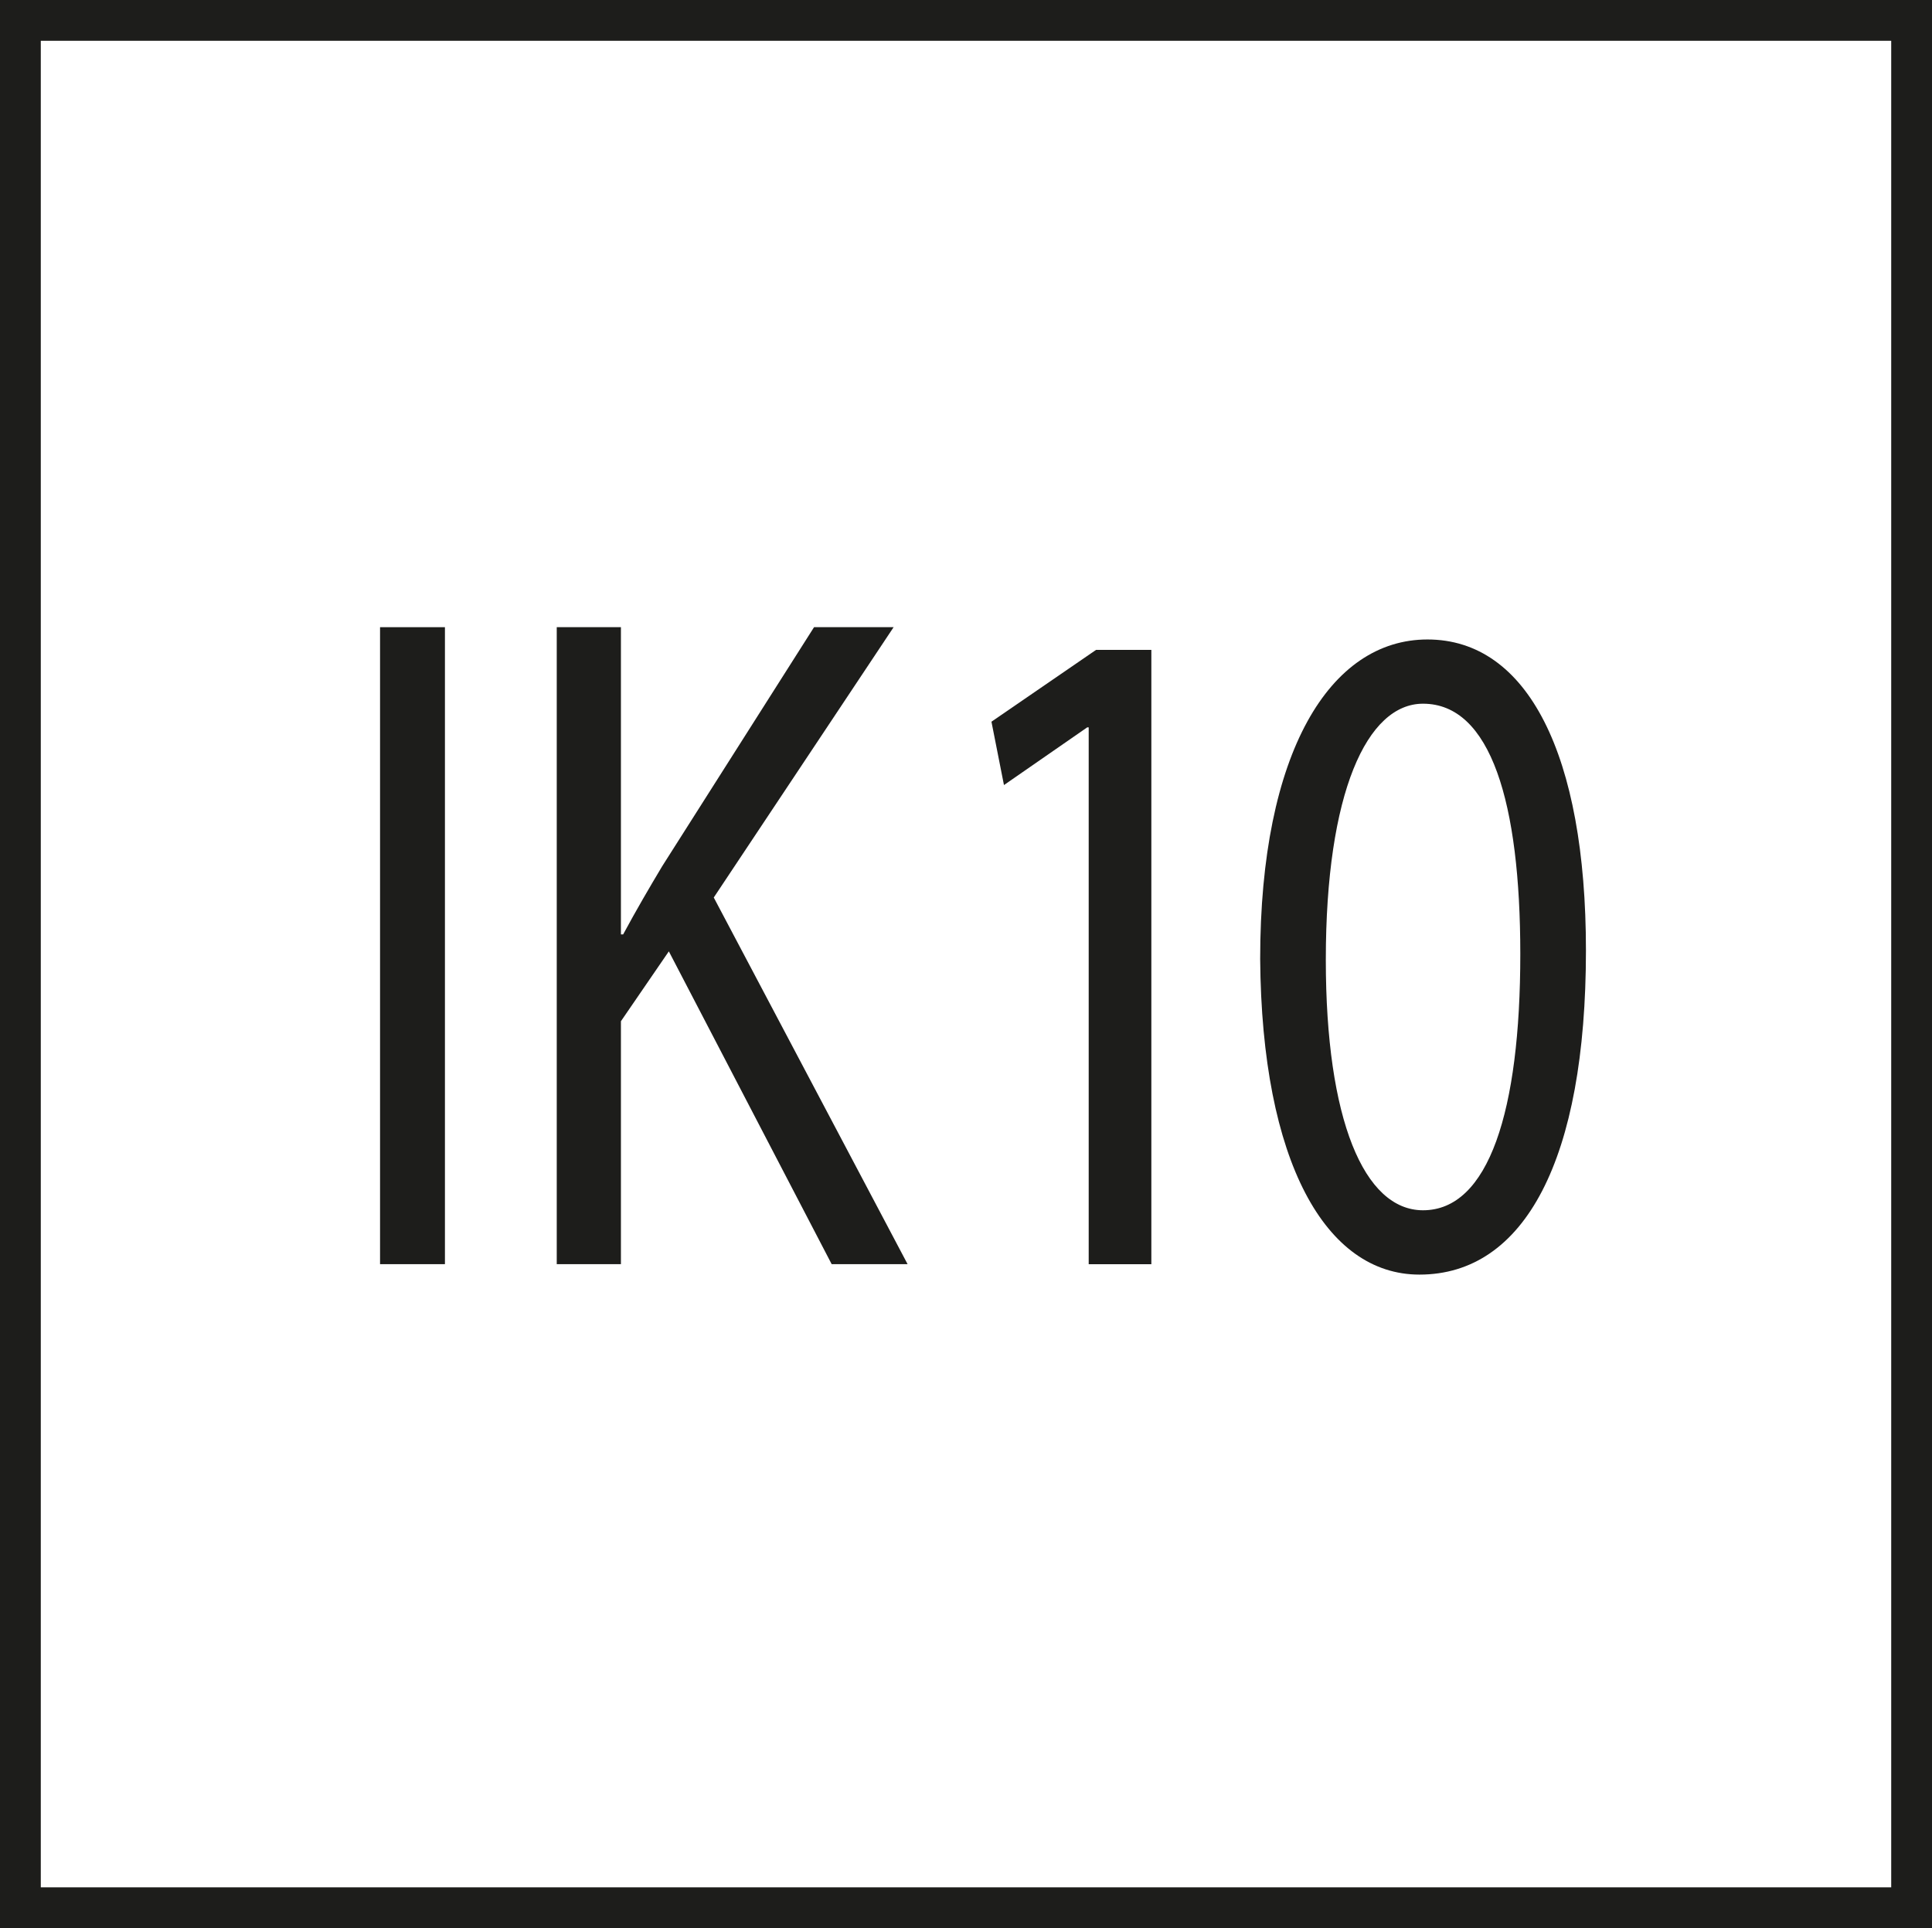
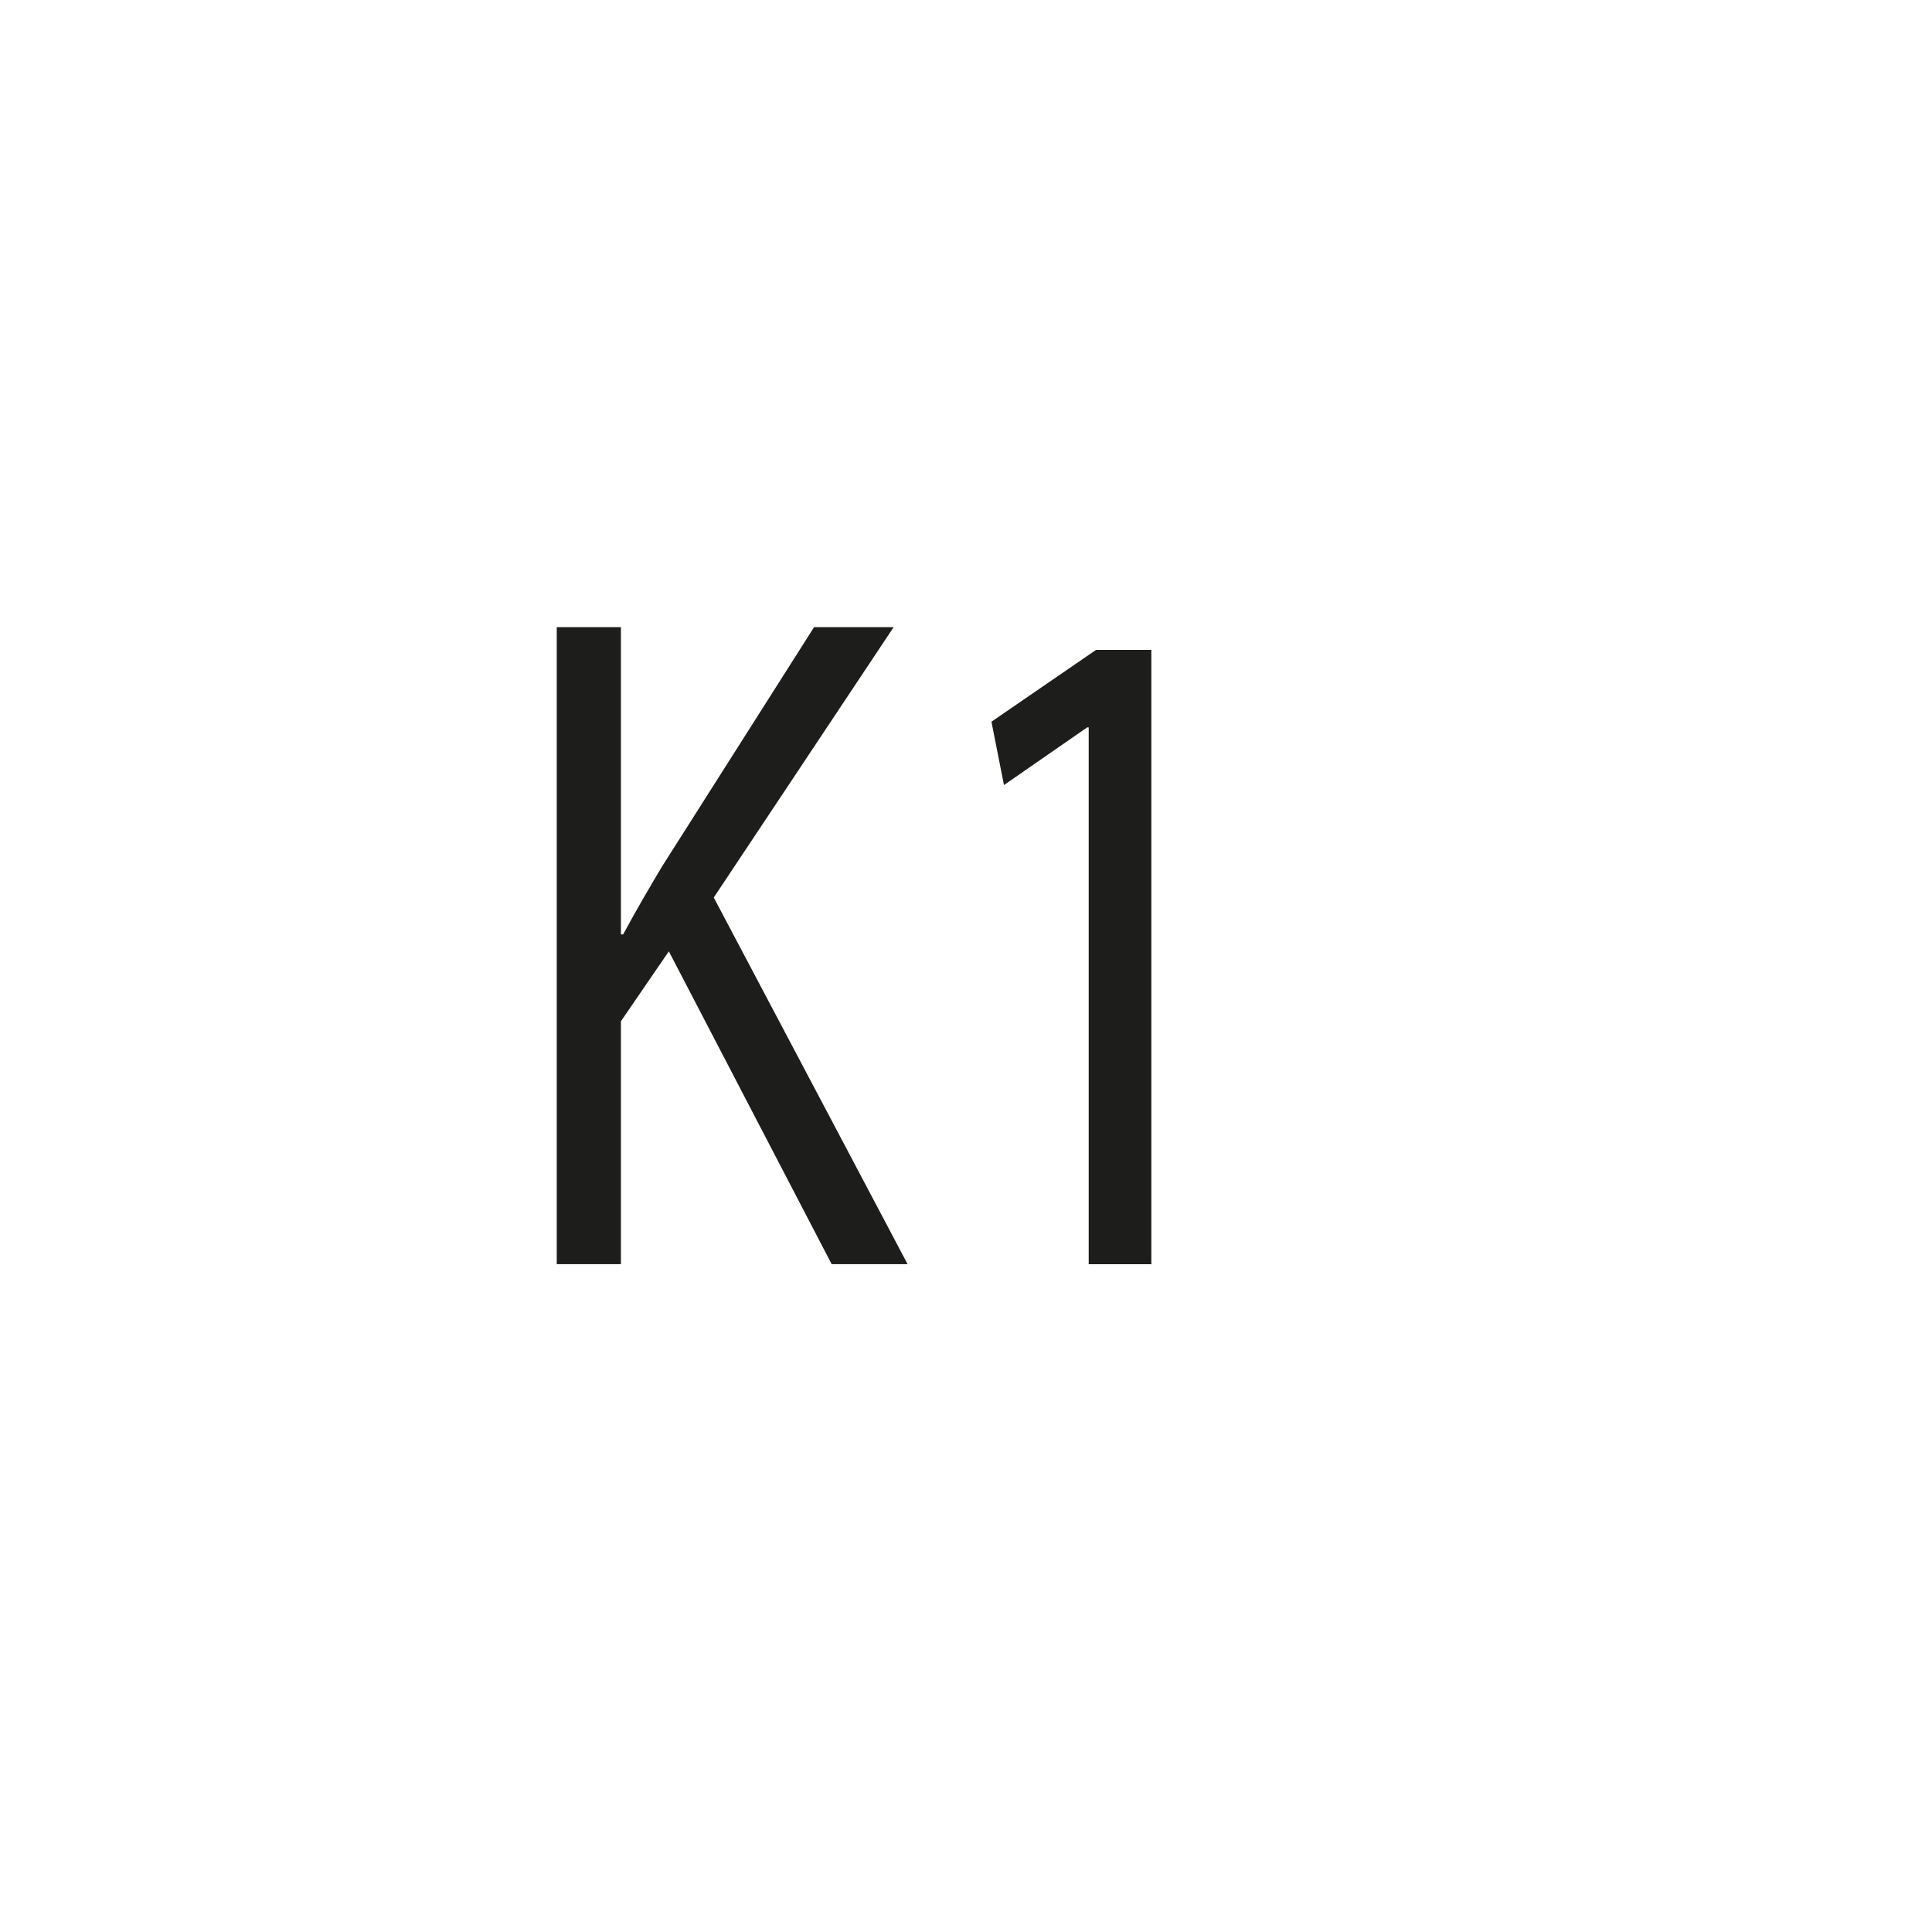
<svg xmlns="http://www.w3.org/2000/svg" version="1.1" viewBox="0 0 35.524 35.455">
  <g id="Pikto">
    <g>
-       <path d="M8.181,11.533v11.713h-1.193v-11.713h1.193Z" fill="#1d1d1b" />
      <path d="M10.237,11.533h1.18v5.649h.041c.244-.453.488-.869.717-1.252l2.793-4.397h1.463l-3.307,4.971,3.564,6.742h-1.396l-2.994-5.752-.881,1.285v4.467h-1.18v-11.713Z" fill="#1d1d1b" />
      <path d="M20.016,13.375h-.025l-1.531,1.061-.23-1.165,1.924-1.321h1.016v11.297h-1.152v-9.871Z" fill="#1d1d1b" />
-       <path d="M29.161,17.477c0,3.841-1.125,5.961-3.062,5.961-1.721,0-2.9-2.068-2.928-5.805,0-3.807,1.287-5.874,3.076-5.874,1.842,0,2.914,2.12,2.914,5.718ZM24.378,17.65c0,2.938.703,4.605,1.787,4.605,1.207,0,1.789-1.824,1.789-4.71,0-2.78-.541-4.605-1.789-4.605-1.029,0-1.787,1.634-1.787,4.71Z" fill="#1d1d1b" />
    </g>
  </g>
  <g id="Rahmen">
-     <path d="M34.774.75v33.955H.75V.75h34.024M35.524,0H0v35.455h35.524V0h0Z" fill="#1d1d1b" />
-   </g>
+     </g>
</svg>